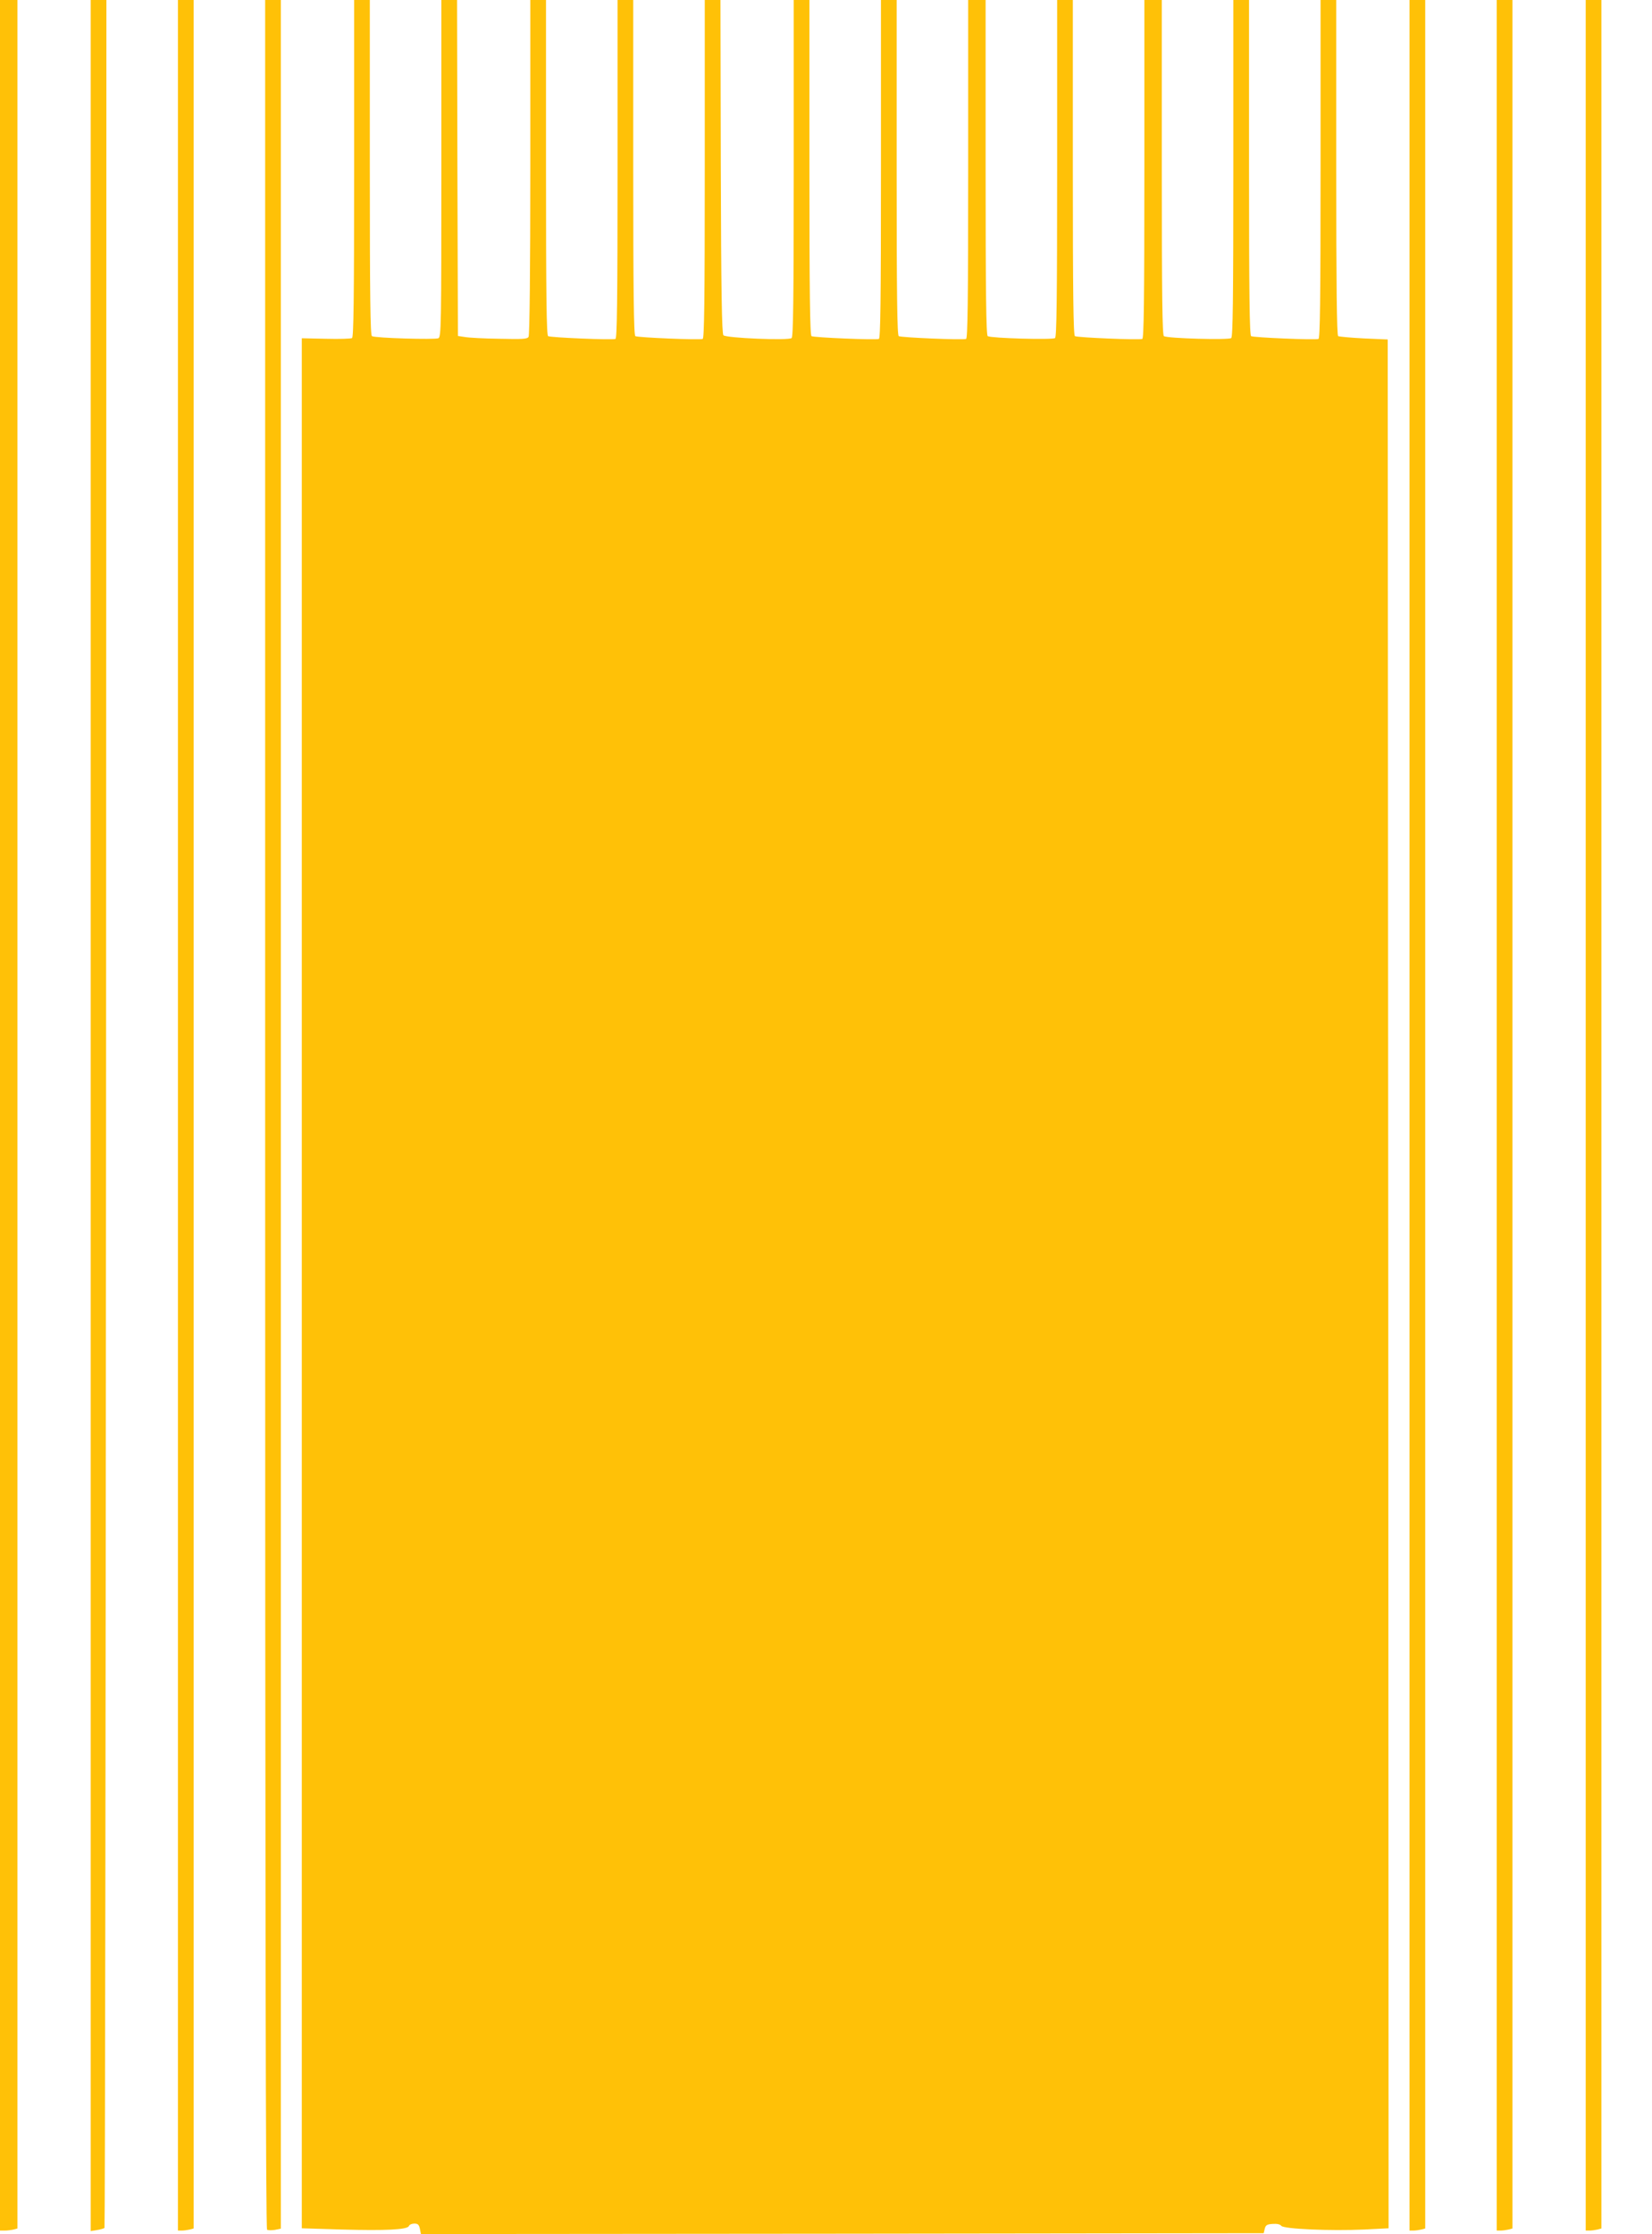
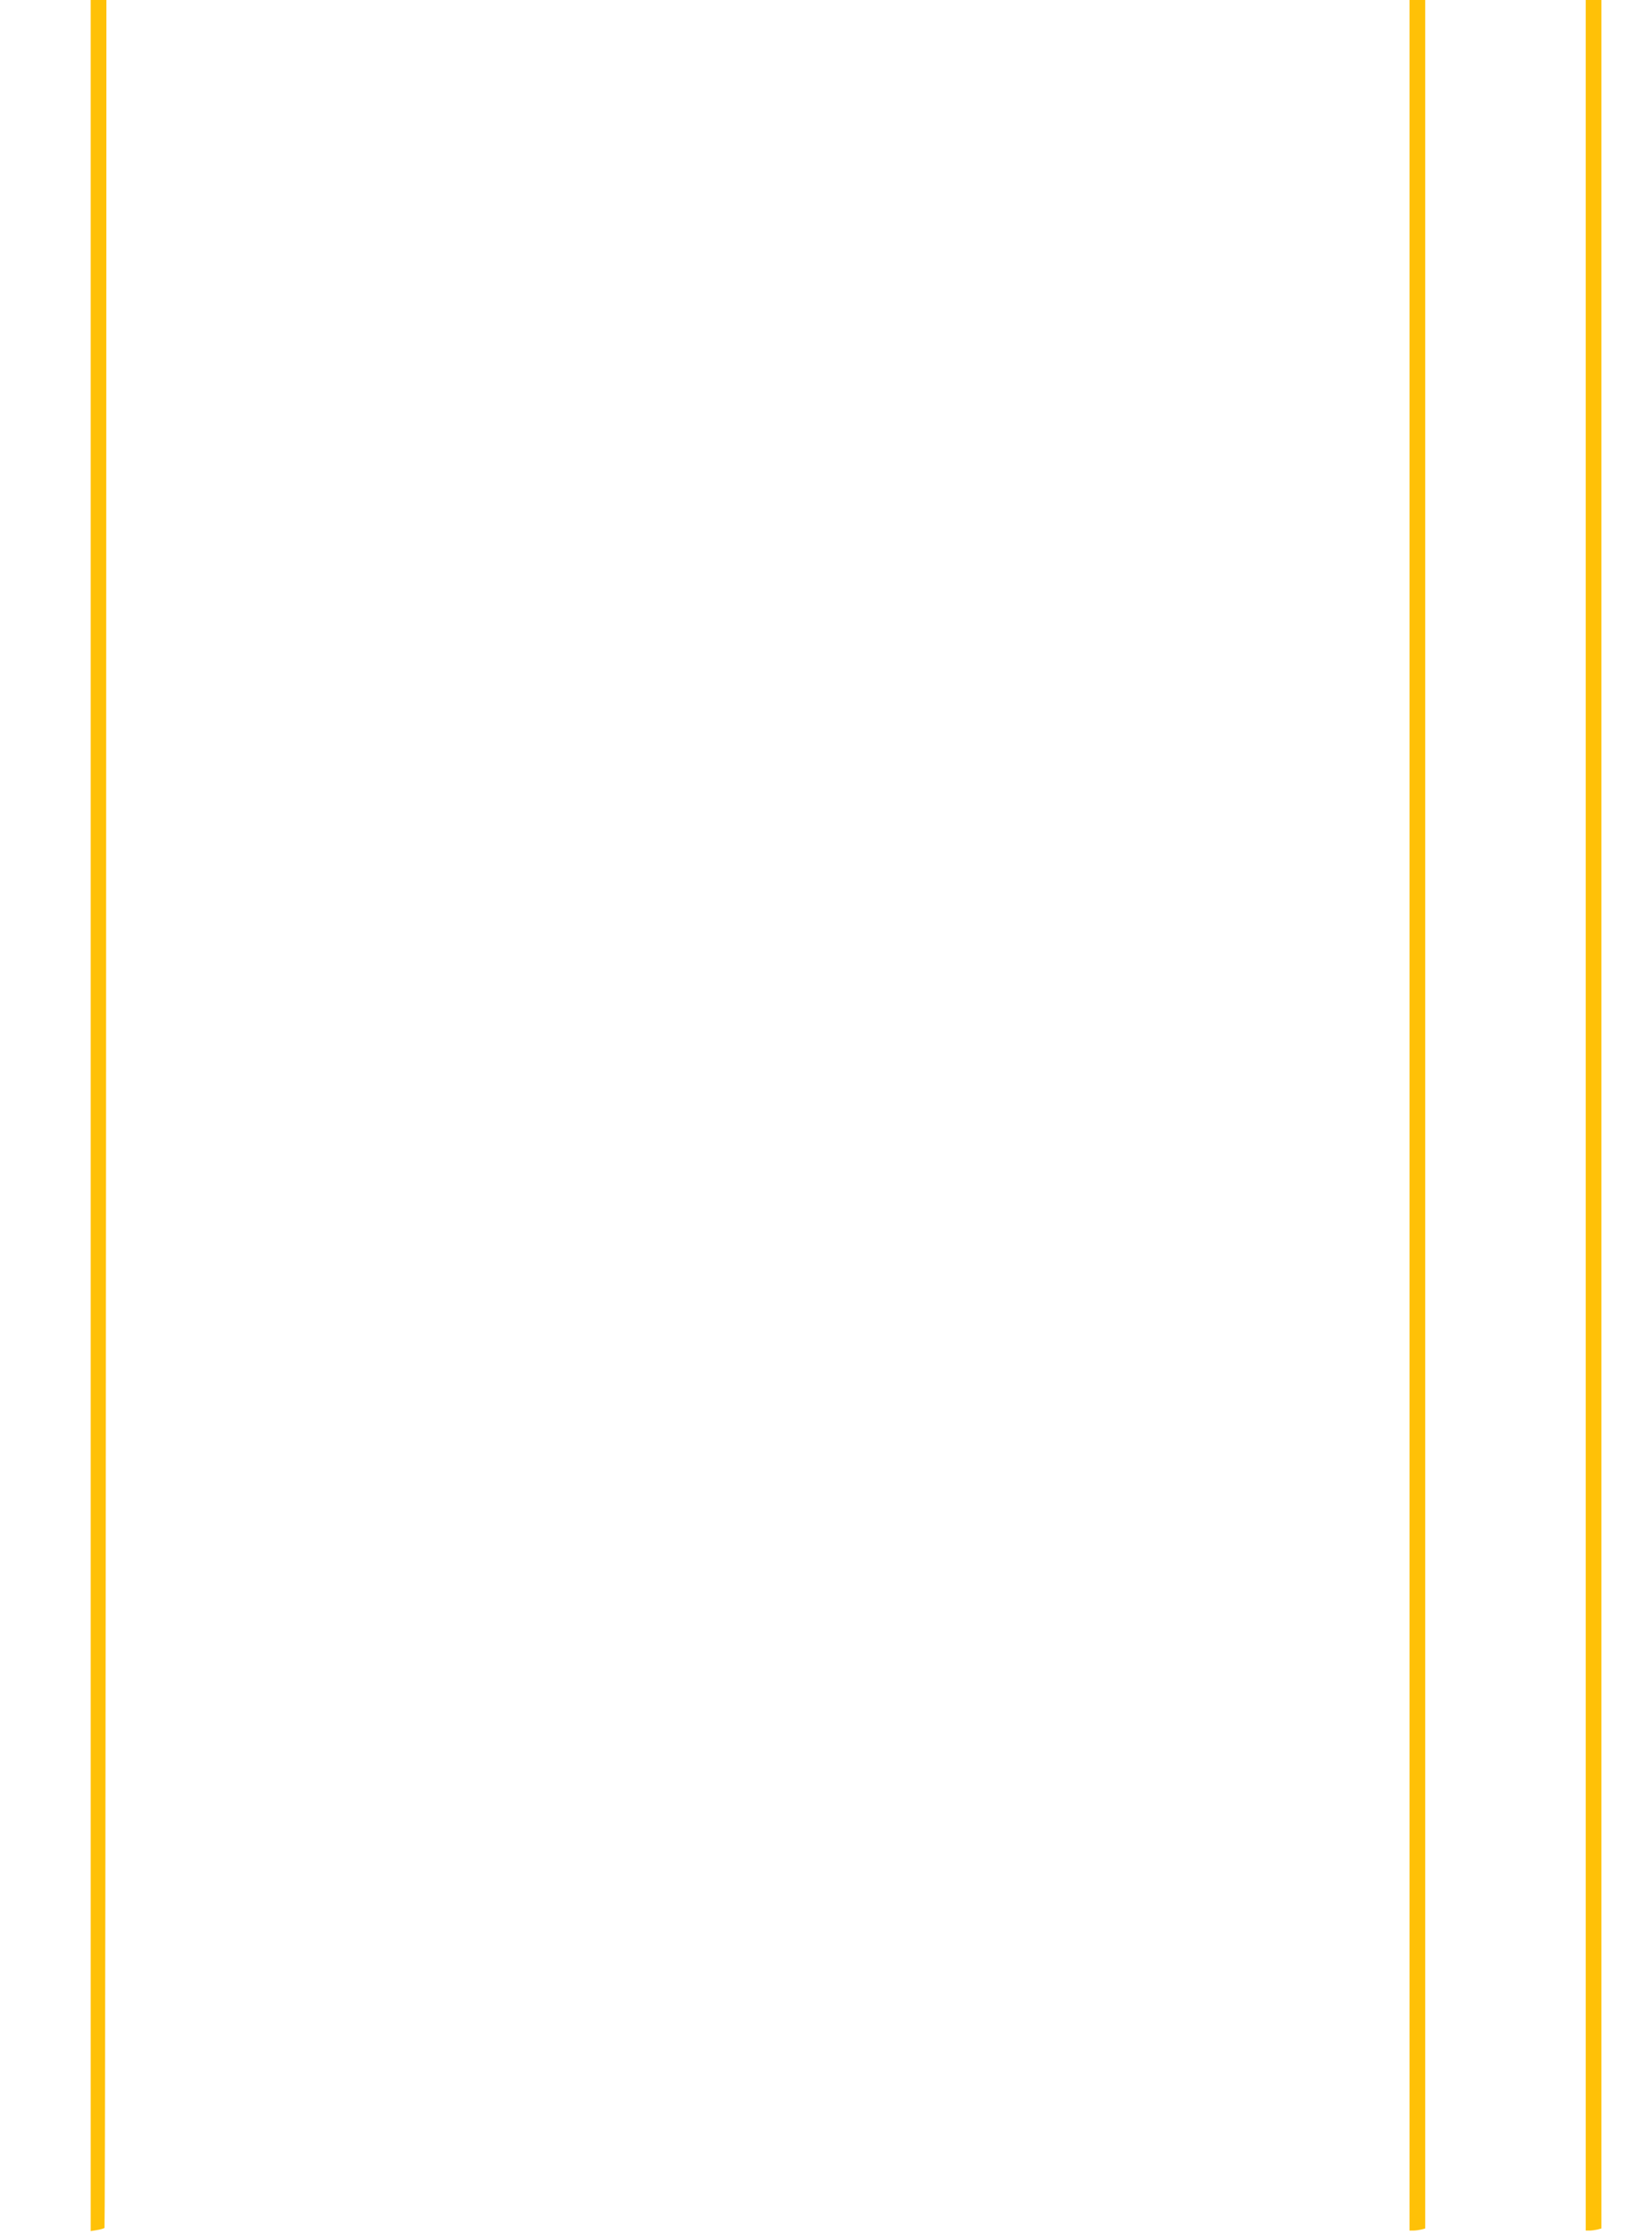
<svg xmlns="http://www.w3.org/2000/svg" version="1.0" width="947pt" height="1280pt" viewBox="0 0 947 1280" preserveAspectRatio="xMidYMid meet">
  <g transform="translate(0,1280) scale(0.1,-0.1)" fill="#ffc107" stroke="none">
-     <path d="M0 6410 l0 -6390 28 0 c15 0 37 3 50 6 l22 6 0 6384 0 6384 -50 0 -50 0 0 -6390z" />
    <path d="M520 6409 l0 -6392 36 6 c20 3 39 9 43 12 3 4 7 2877 9 6386 l2 6379 -45 0 -45 0 0 -6391z" />
-     <path d="M1020 6410 l0 -6390 23 0 c12 0 32 3 45 6 l22 6 0 6384 0 6384 -45 0 -45 0 0 -6390z" />
-     <path d="M1520 6416 c0 -4505 3 -6387 11 -6391 6 -4 26 -4 45 -1 l34 7 0 6384 0 6385 -45 0 -45 0 0 -6384z" />
-     <path d="M2030 11836 c0 -761 -3 -967 -12 -973 -7 -4 -75 -6 -150 -4 l-138 3 0 -5414 0 -5415 228 -7 c254 -7 378 -1 386 20 3 8 17 14 31 14 20 0 27 -6 32 -30 l6 -30 2415 2 2416 3 6 25 c5 21 13 26 45 28 25 2 43 -2 50 -11 13 -18 282 -30 476 -21 l139 7 -2 5411 -3 5411 -137 6 c-75 4 -141 10 -147 13 -8 5 -11 289 -11 967 l0 959 -45 0 -45 0 0 -969 c0 -766 -3 -970 -12 -973 -20 -7 -373 8 -386 16 -9 5 -12 241 -12 967 l0 959 -45 0 -45 0 0 -964 c0 -759 -3 -966 -12 -973 -15 -12 -366 -2 -386 11 -9 5 -12 222 -12 967 l0 959 -50 0 -50 0 0 -969 c0 -766 -3 -970 -12 -973 -20 -7 -373 8 -386 16 -9 5 -12 241 -12 967 l0 959 -45 0 -45 0 0 -964 c0 -759 -3 -966 -12 -973 -14 -11 -367 -1 -386 11 -9 5 -12 254 -12 967 l0 959 -50 0 -50 0 0 -969 c0 -766 -3 -970 -12 -973 -21 -7 -373 8 -386 16 -9 5 -12 228 -12 967 l0 959 -45 0 -45 0 0 -969 c0 -766 -3 -970 -12 -973 -19 -7 -373 8 -386 16 -9 5 -12 254 -12 967 l0 959 -45 0 -45 0 0 -964 c0 -759 -3 -966 -12 -973 -18 -15 -375 0 -391 16 -9 9 -13 243 -15 966 l-2 955 -45 0 -45 0 0 -969 c0 -766 -3 -970 -12 -973 -19 -7 -373 8 -386 16 -9 5 -12 254 -12 967 l0 959 -45 0 -45 0 0 -969 c0 -766 -3 -970 -12 -973 -21 -7 -373 8 -386 16 -9 5 -12 228 -12 967 l0 959 -45 0 -45 0 0 -957 c0 -586 -4 -964 -10 -973 -8 -13 -35 -14 -167 -11 -87 1 -176 6 -198 10 l-40 6 -3 963 -2 962 -45 0 -45 0 0 -965 c0 -909 -1 -965 -17 -973 -21 -9 -363 1 -381 12 -9 6 -12 219 -12 967 l0 959 -45 0 -45 0 0 -964z" />
    <path d="M8080 6410 l0 -6390 23 0 c12 0 32 3 45 6 l22 6 0 6384 0 6384 -45 0 -45 0 0 -6390z" />
-     <path d="M8580 6410 l0 -6390 23 0 c12 0 32 3 45 6 l22 6 0 6384 0 6384 -45 0 -45 0 0 -6390z" />
    <path d="M9090 6410 l0 -6390 23 0 c12 0 32 3 45 6 l22 6 0 6384 0 6384 -45 0 -45 0 0 -6390z" />
  </g>
</svg>